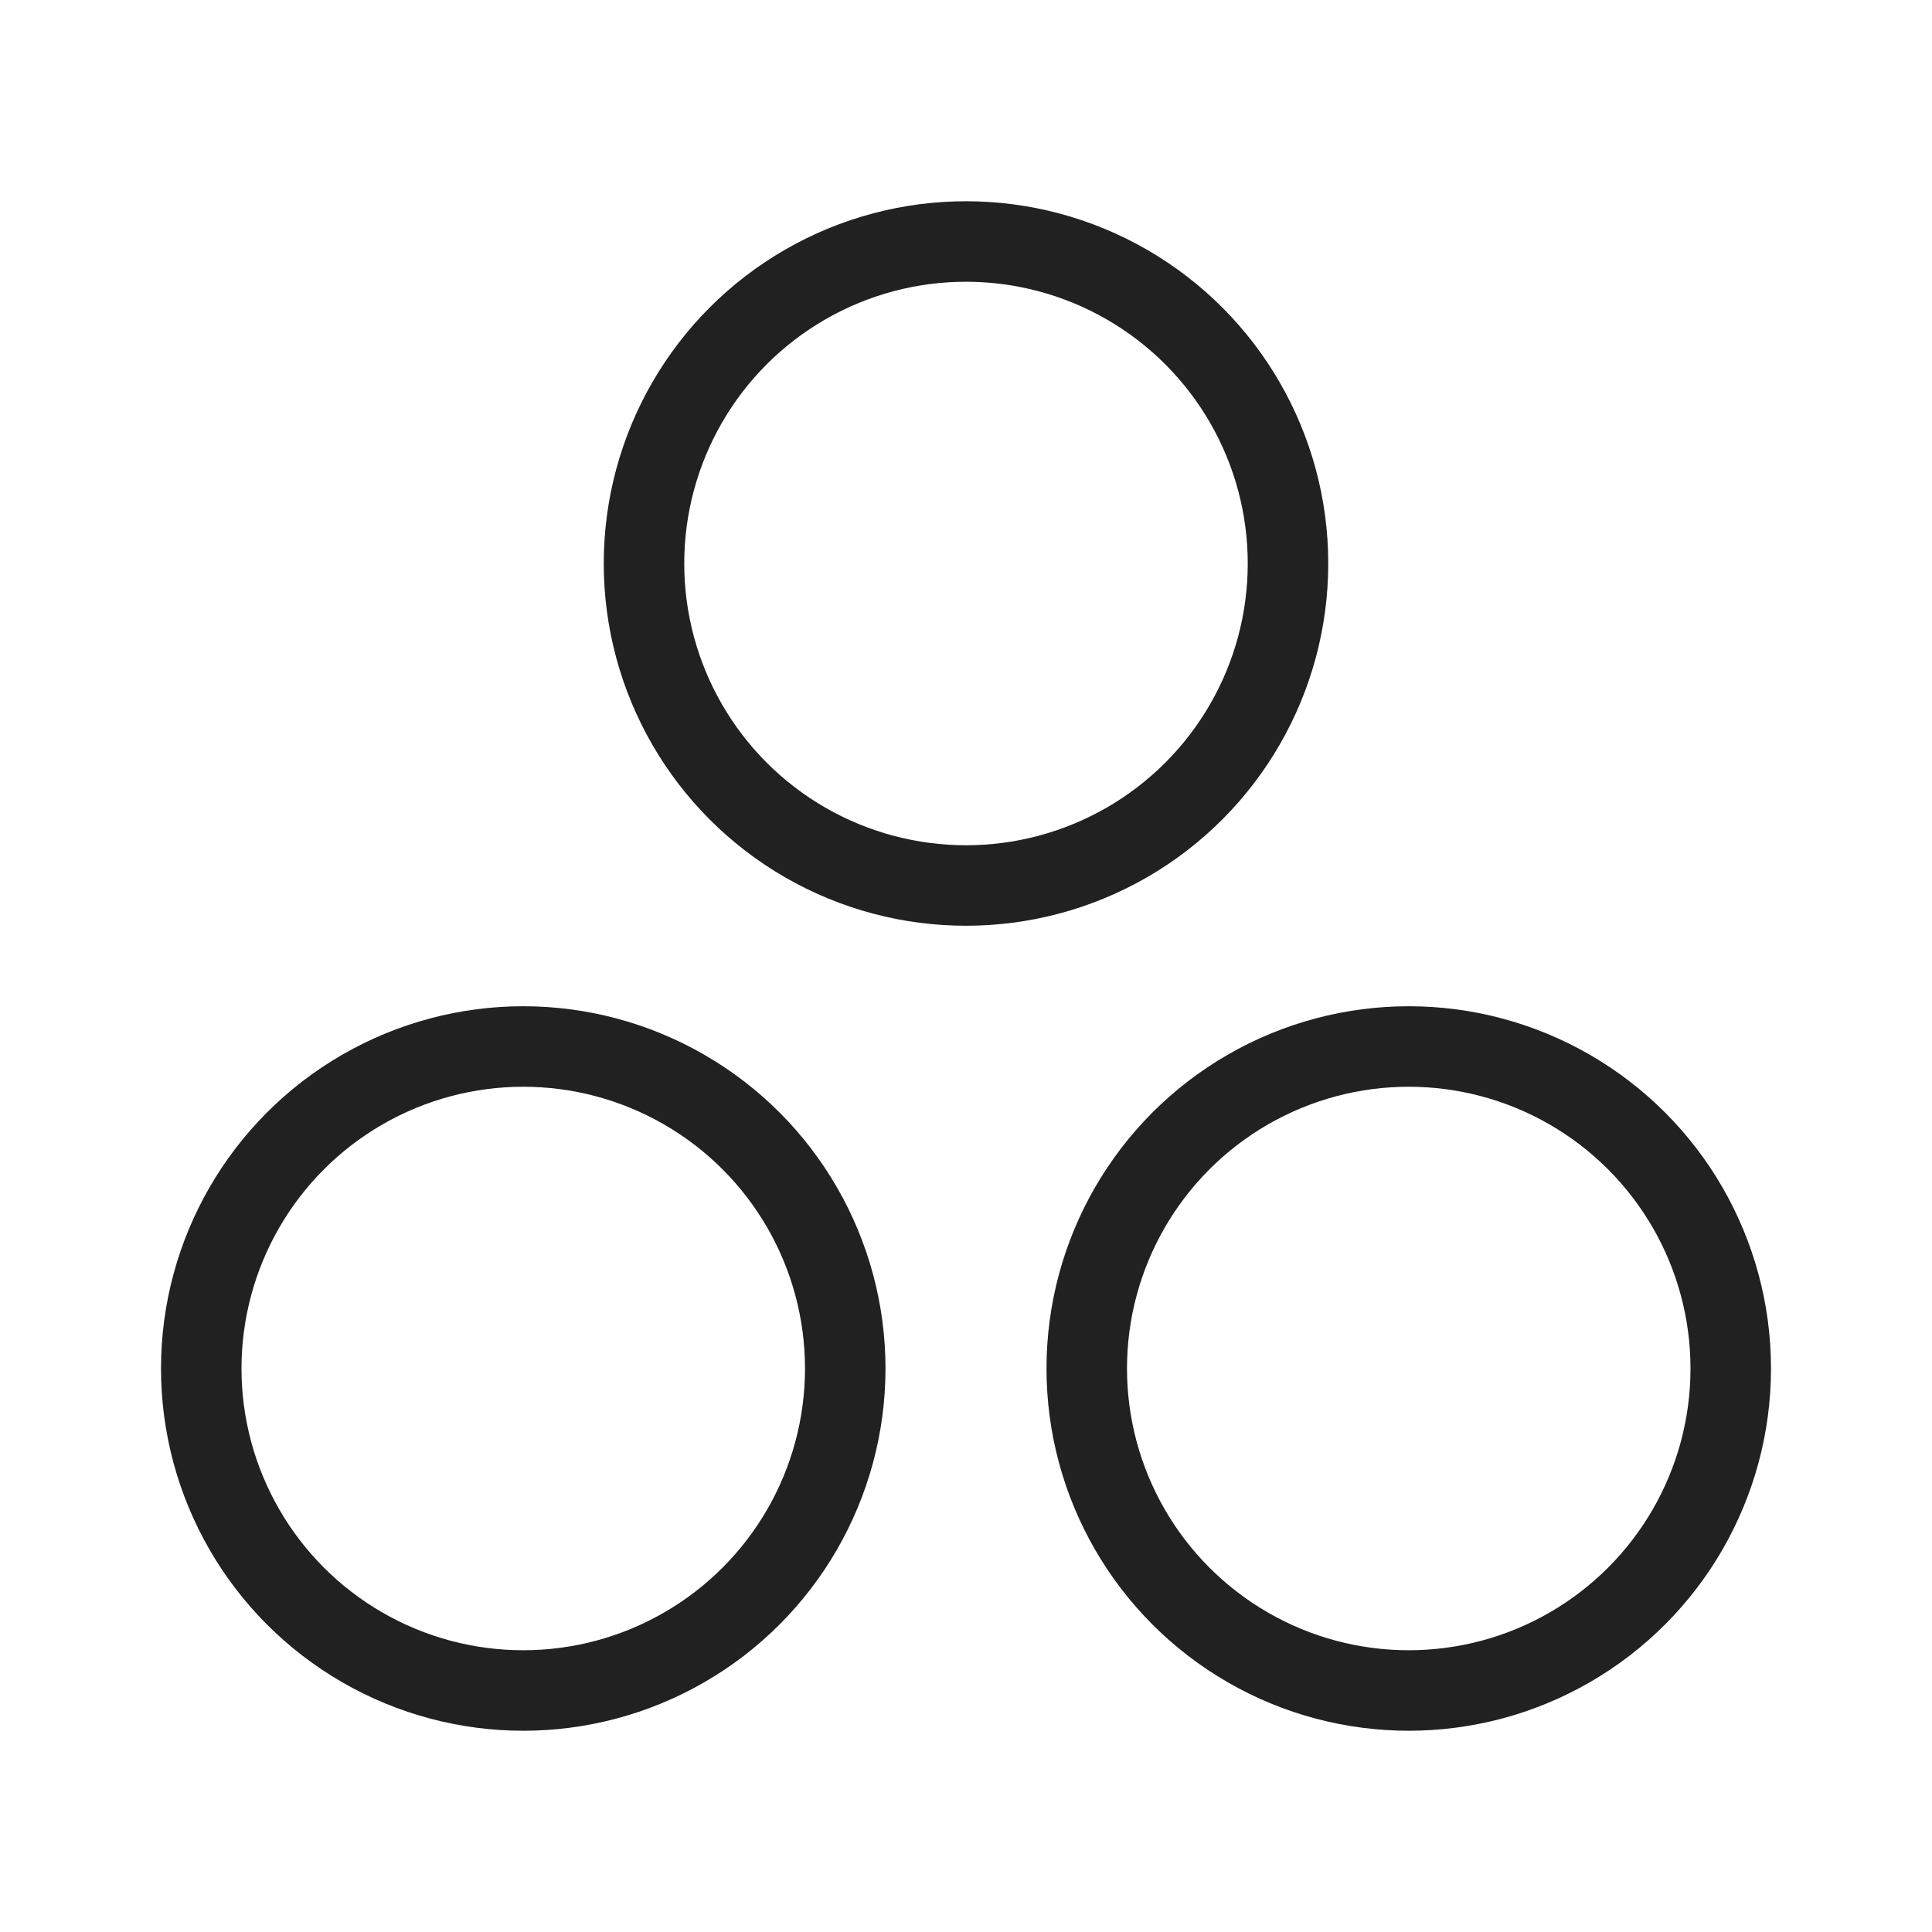
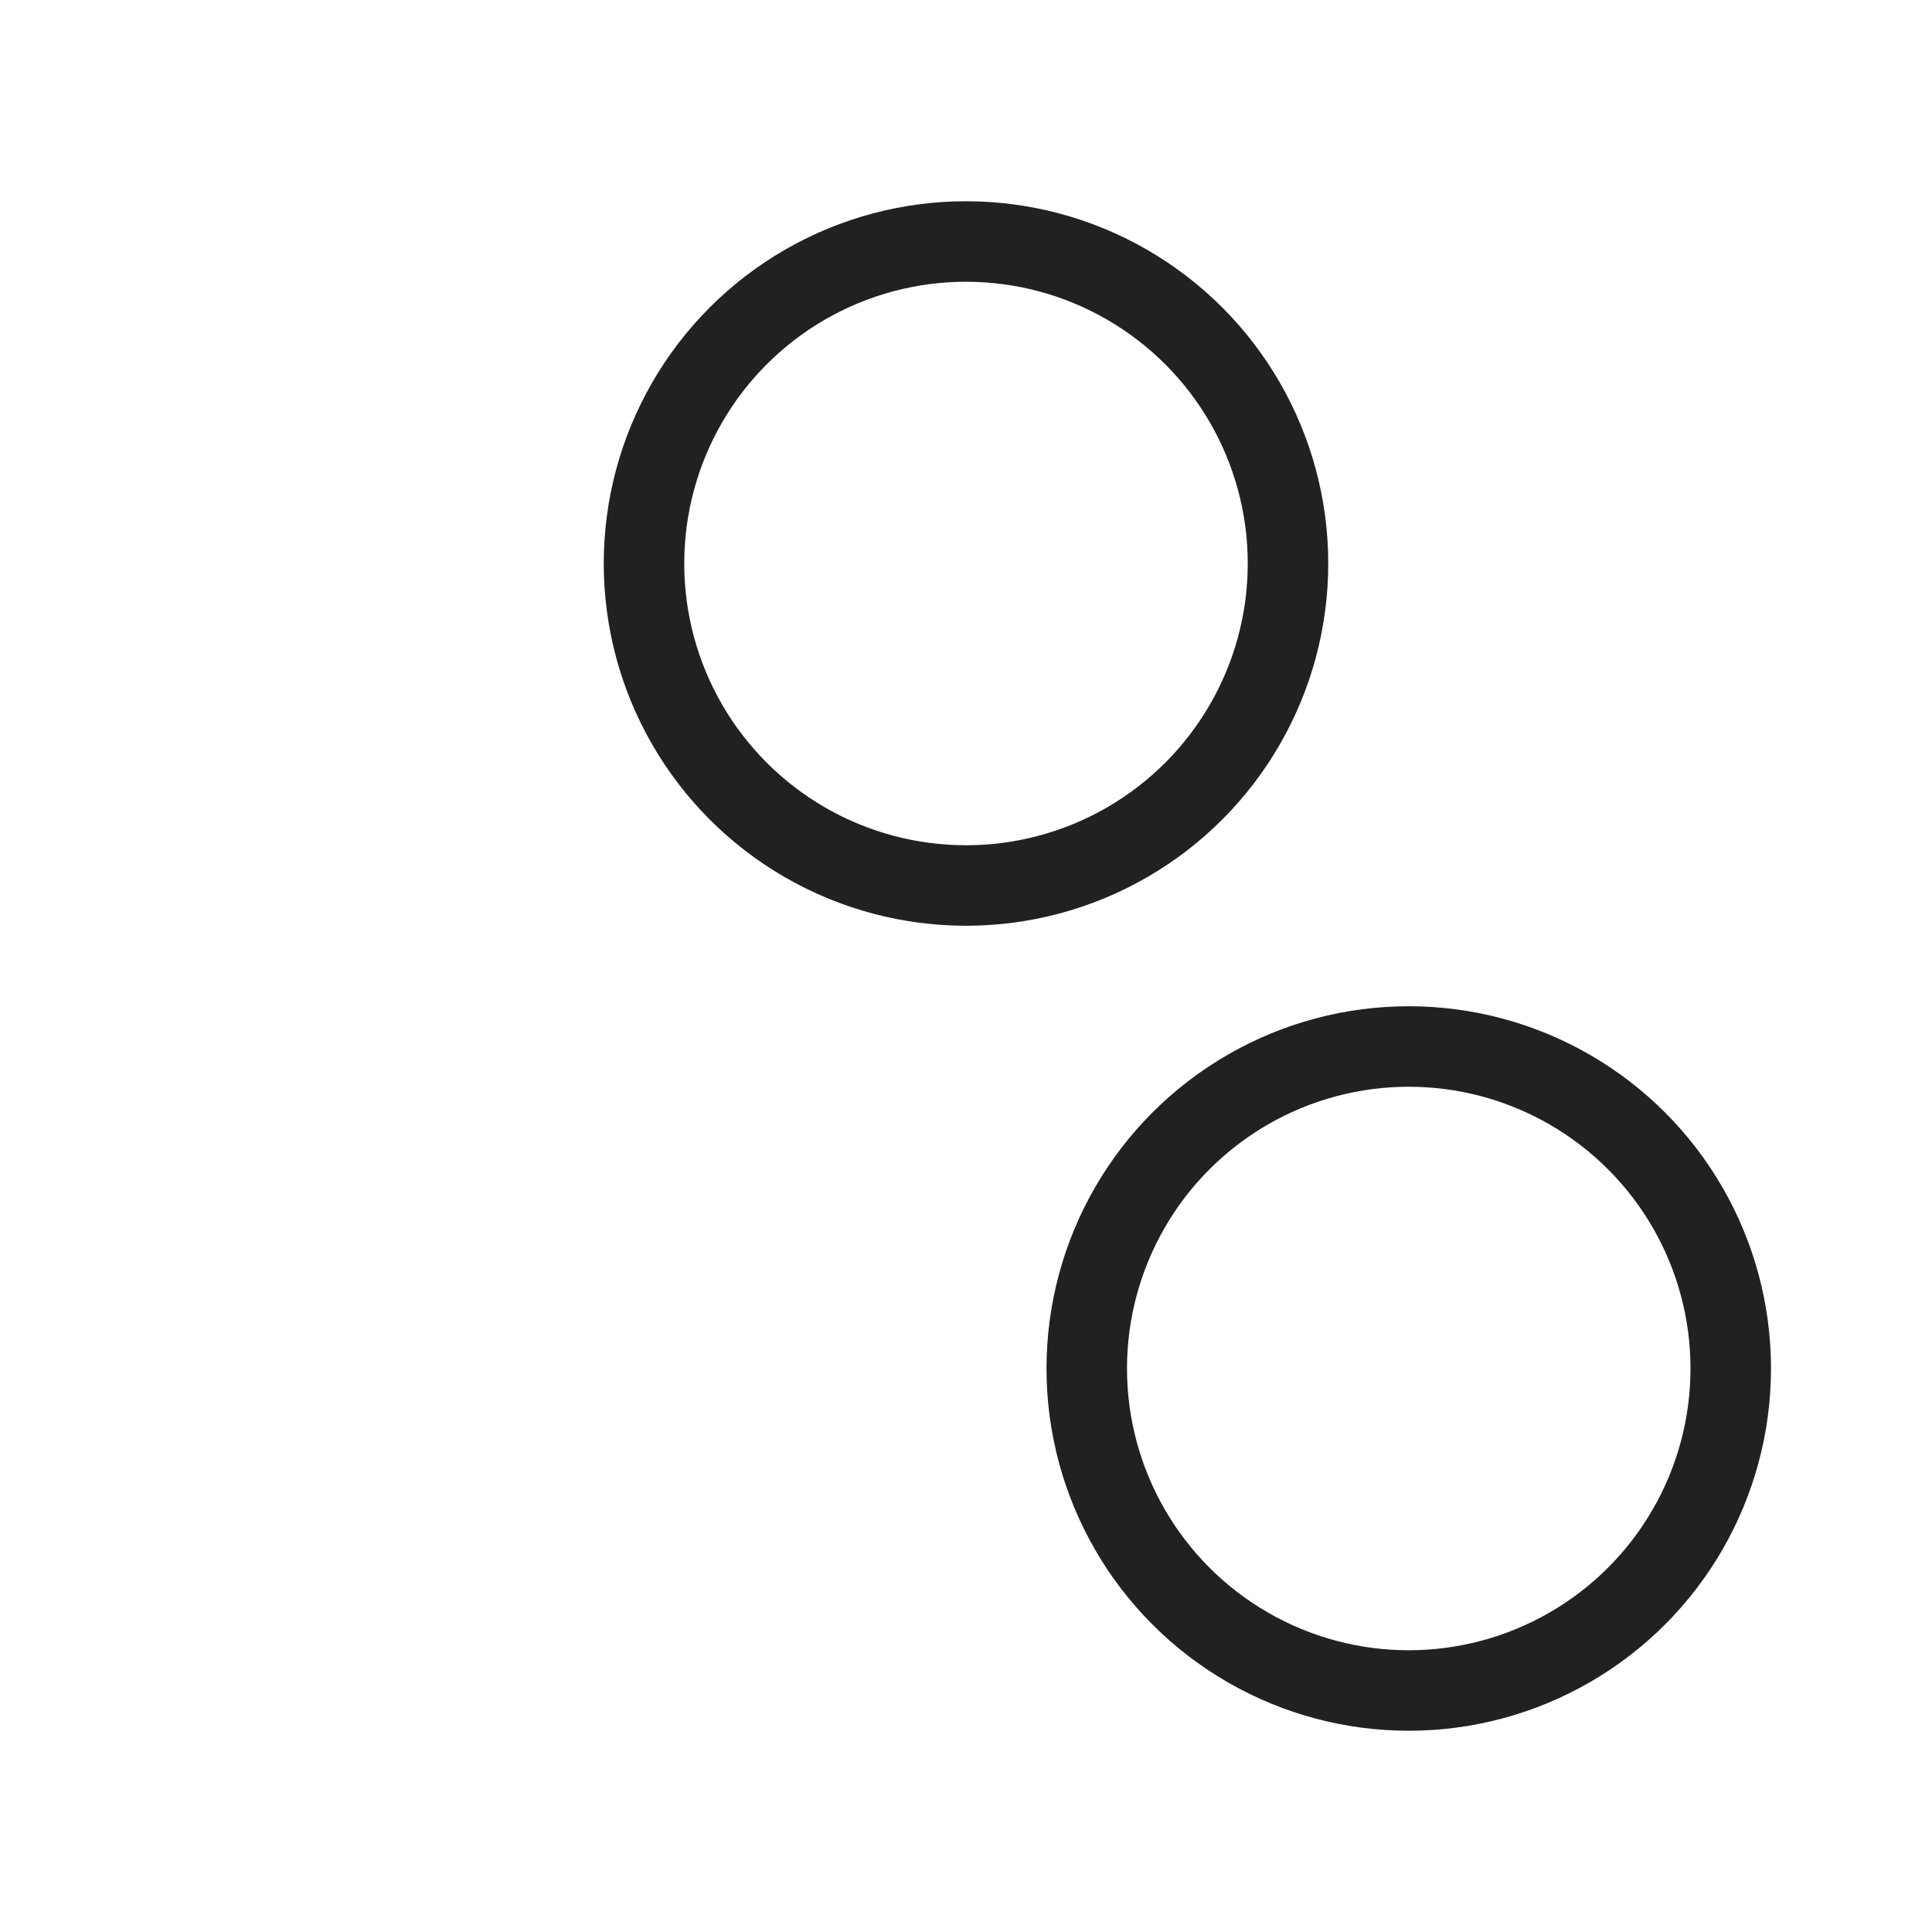
<svg xmlns="http://www.w3.org/2000/svg" width="48" height="48" viewBox="0 0 48 48" fill="none">
  <circle cx="24" cy="14" r="8" stroke="#212121" stroke-width="2" stroke-linecap="round" stroke-linejoin="round" />
-   <circle cx="13" cy="34" r="8" stroke="#212121" stroke-width="2" stroke-linecap="round" stroke-linejoin="round" />
  <circle cx="35" cy="34" r="8" stroke="#212121" stroke-width="2" stroke-linecap="round" stroke-linejoin="round" />
</svg>